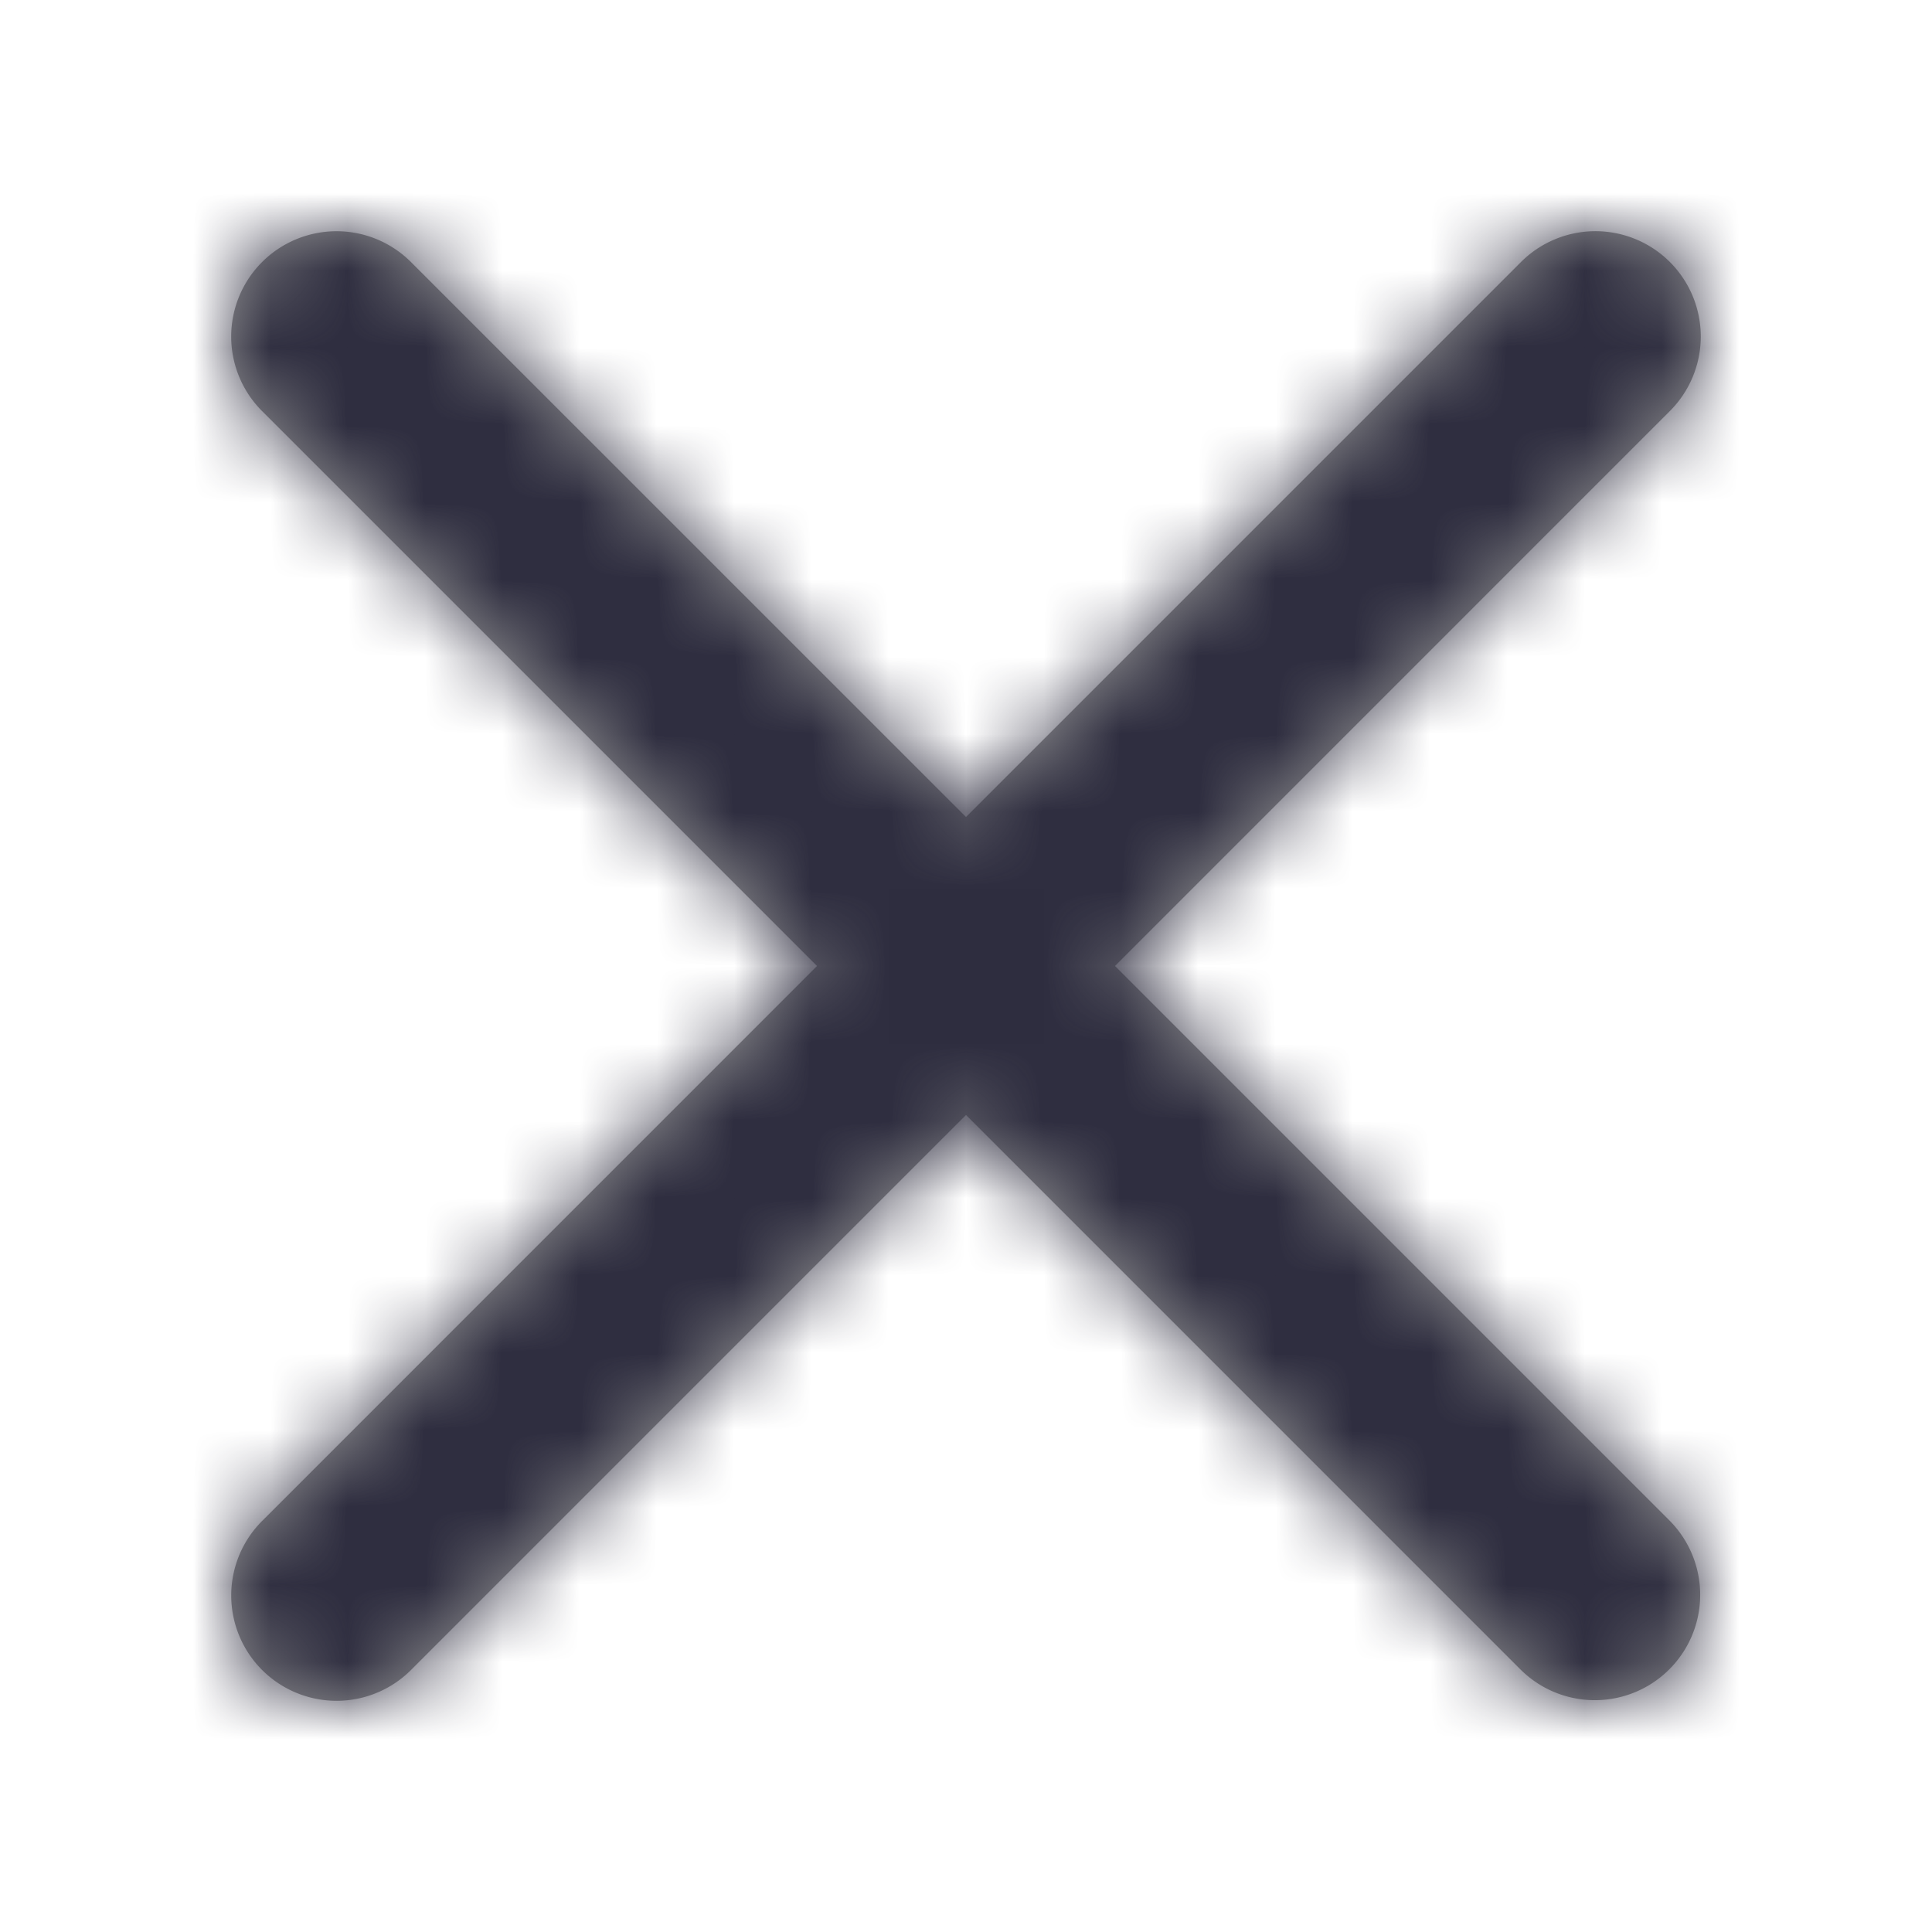
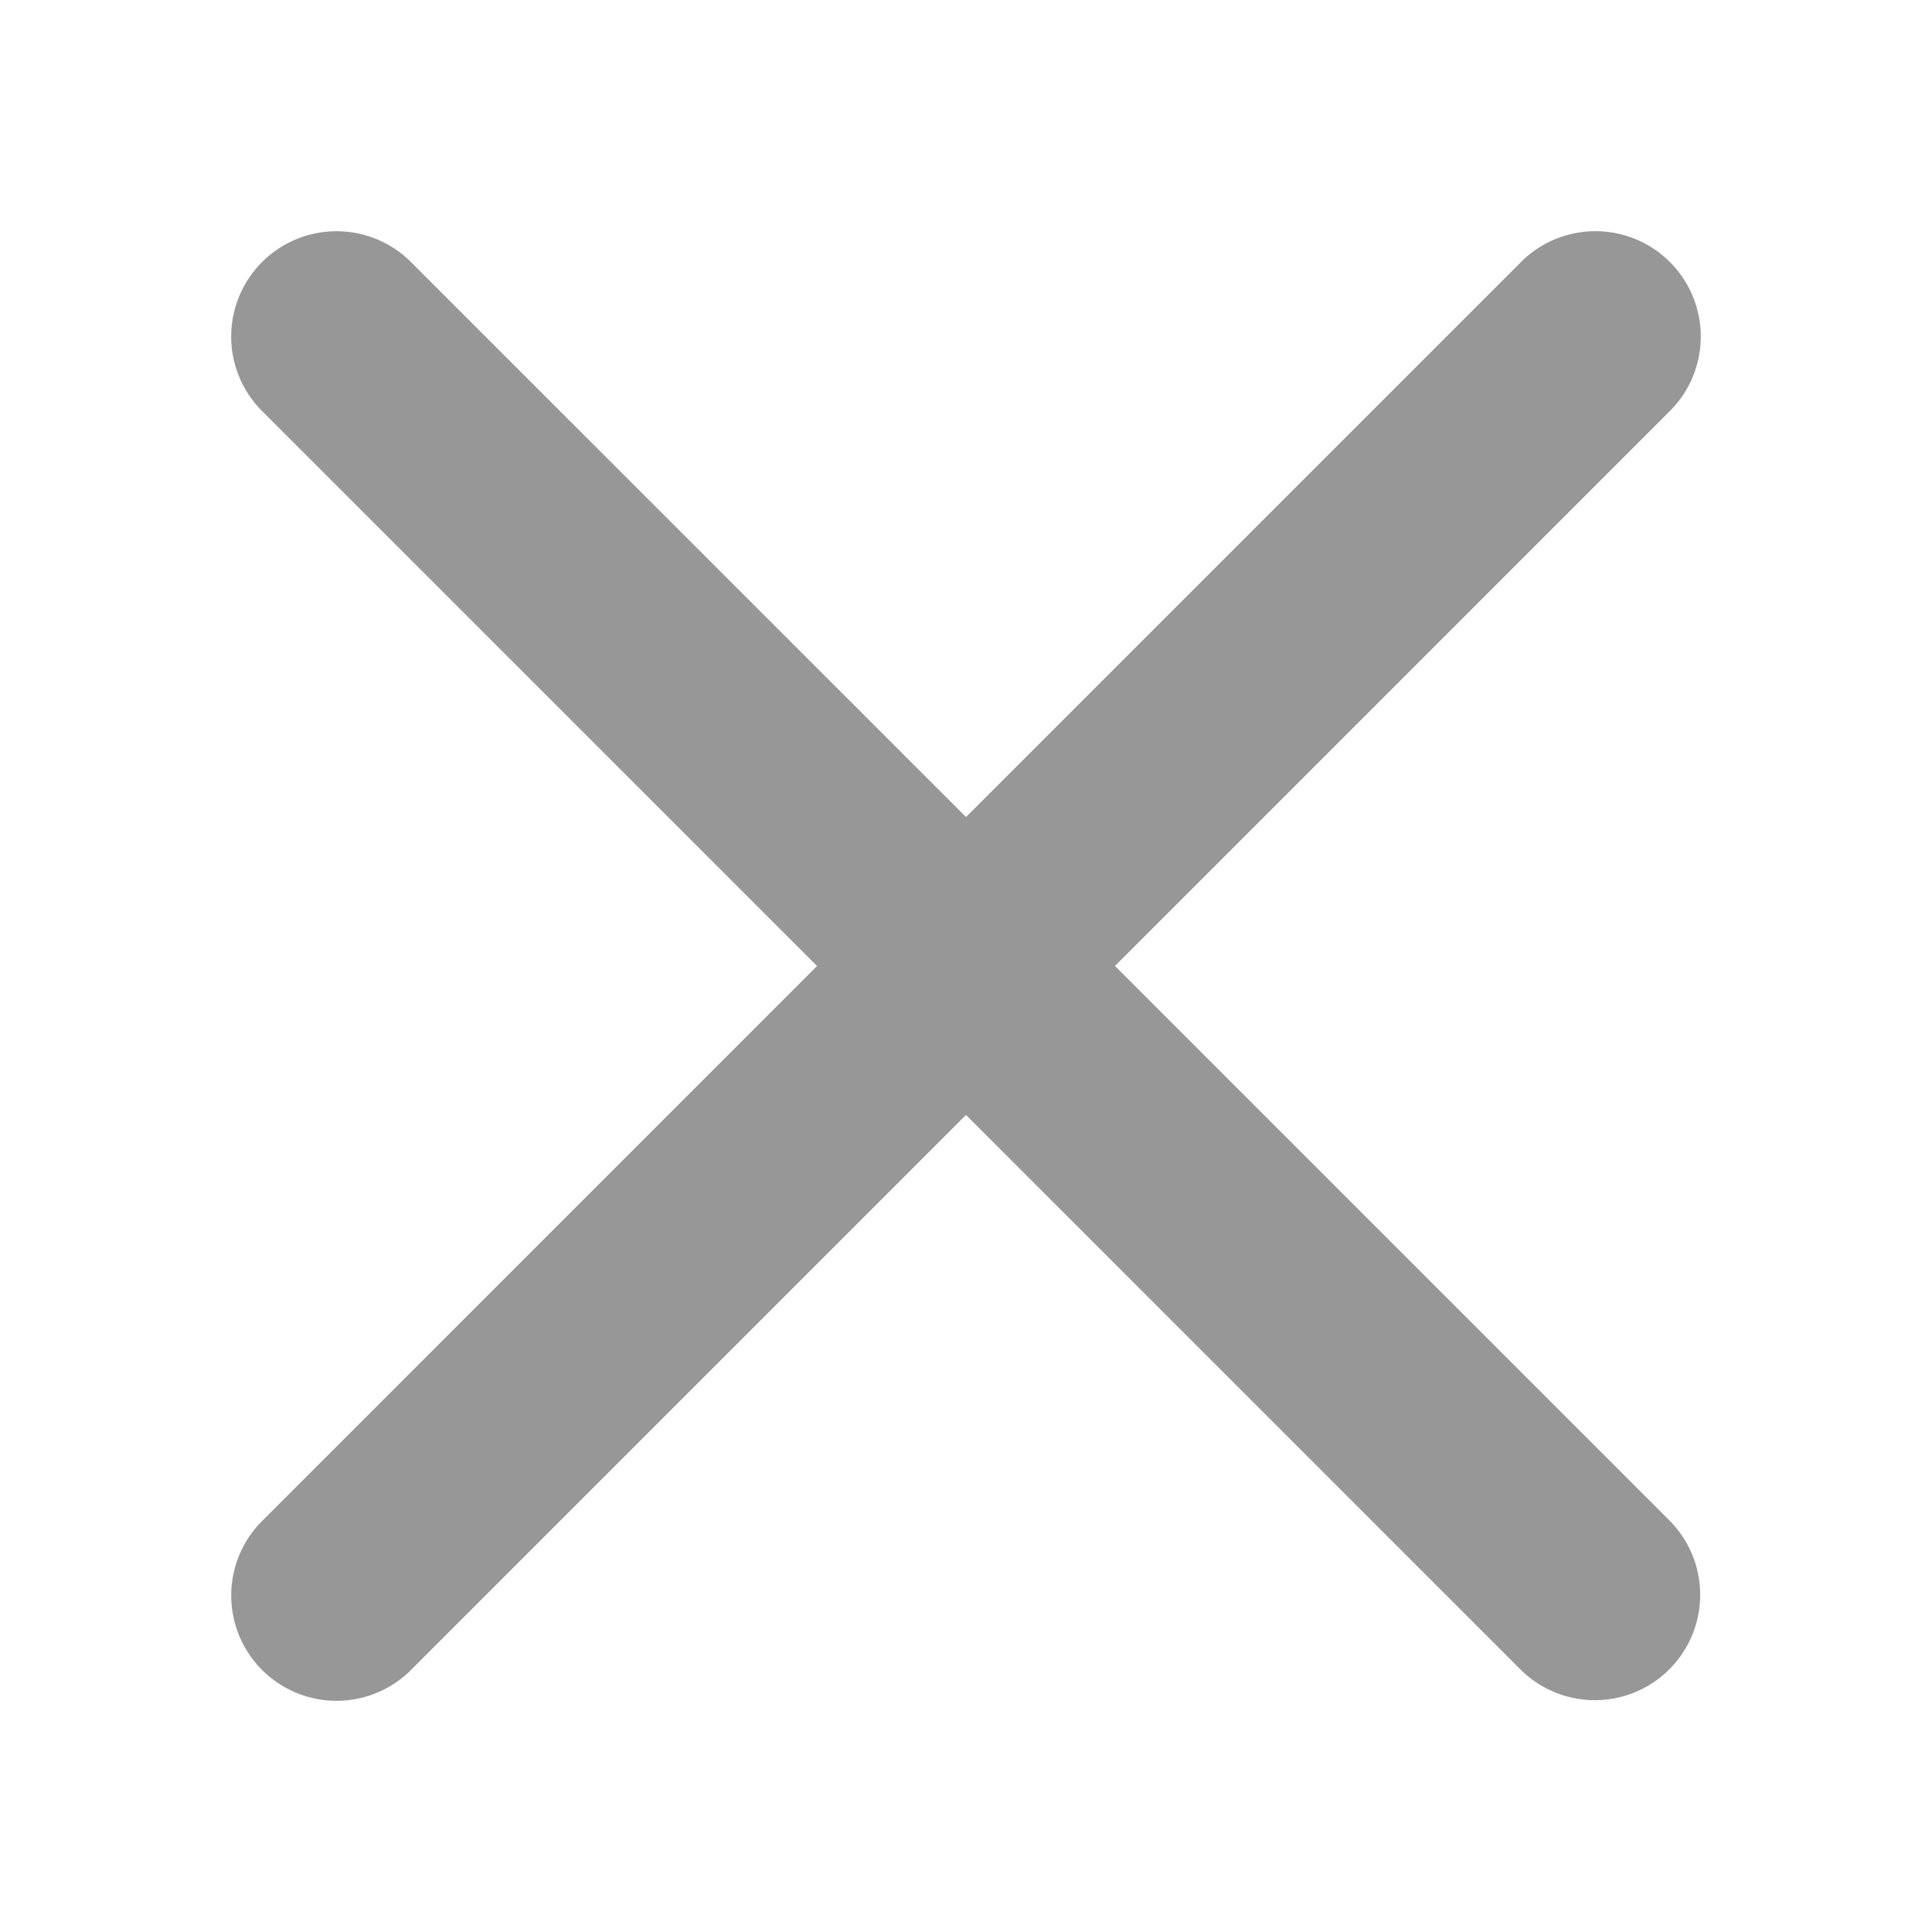
<svg xmlns="http://www.w3.org/2000/svg" xmlns:xlink="http://www.w3.org/1999/xlink" width="25" height="25" viewBox="0 0 25 25">
  <defs>
    <path id="a" d="M9.5 7.572L16.673.399A1.363 1.363 0 1 1 18.6 2.327L11.428 9.5l7.173 7.173a1.363 1.363 0 1 1-1.928 1.928L9.5 11.428l-7.173 7.173A1.363 1.363 0 1 1 .4 16.673L7.572 9.5.399 2.327A1.363 1.363 0 1 1 2.327.4L9.5 7.572z" />
  </defs>
  <g fill="none" fill-rule="evenodd" transform="translate(3 3)">
    <mask id="b" fill="#fff">
      <use xlink:href="#a" />
    </mask>
    <use fill="#979797" fill-rule="nonzero" xlink:href="#a" />
    <g fill="#2E2D3F" mask="url(#b)">
-       <path d="M-4.316-4.47h28v28h-28z" />
-     </g>
+       </g>
  </g>
</svg>